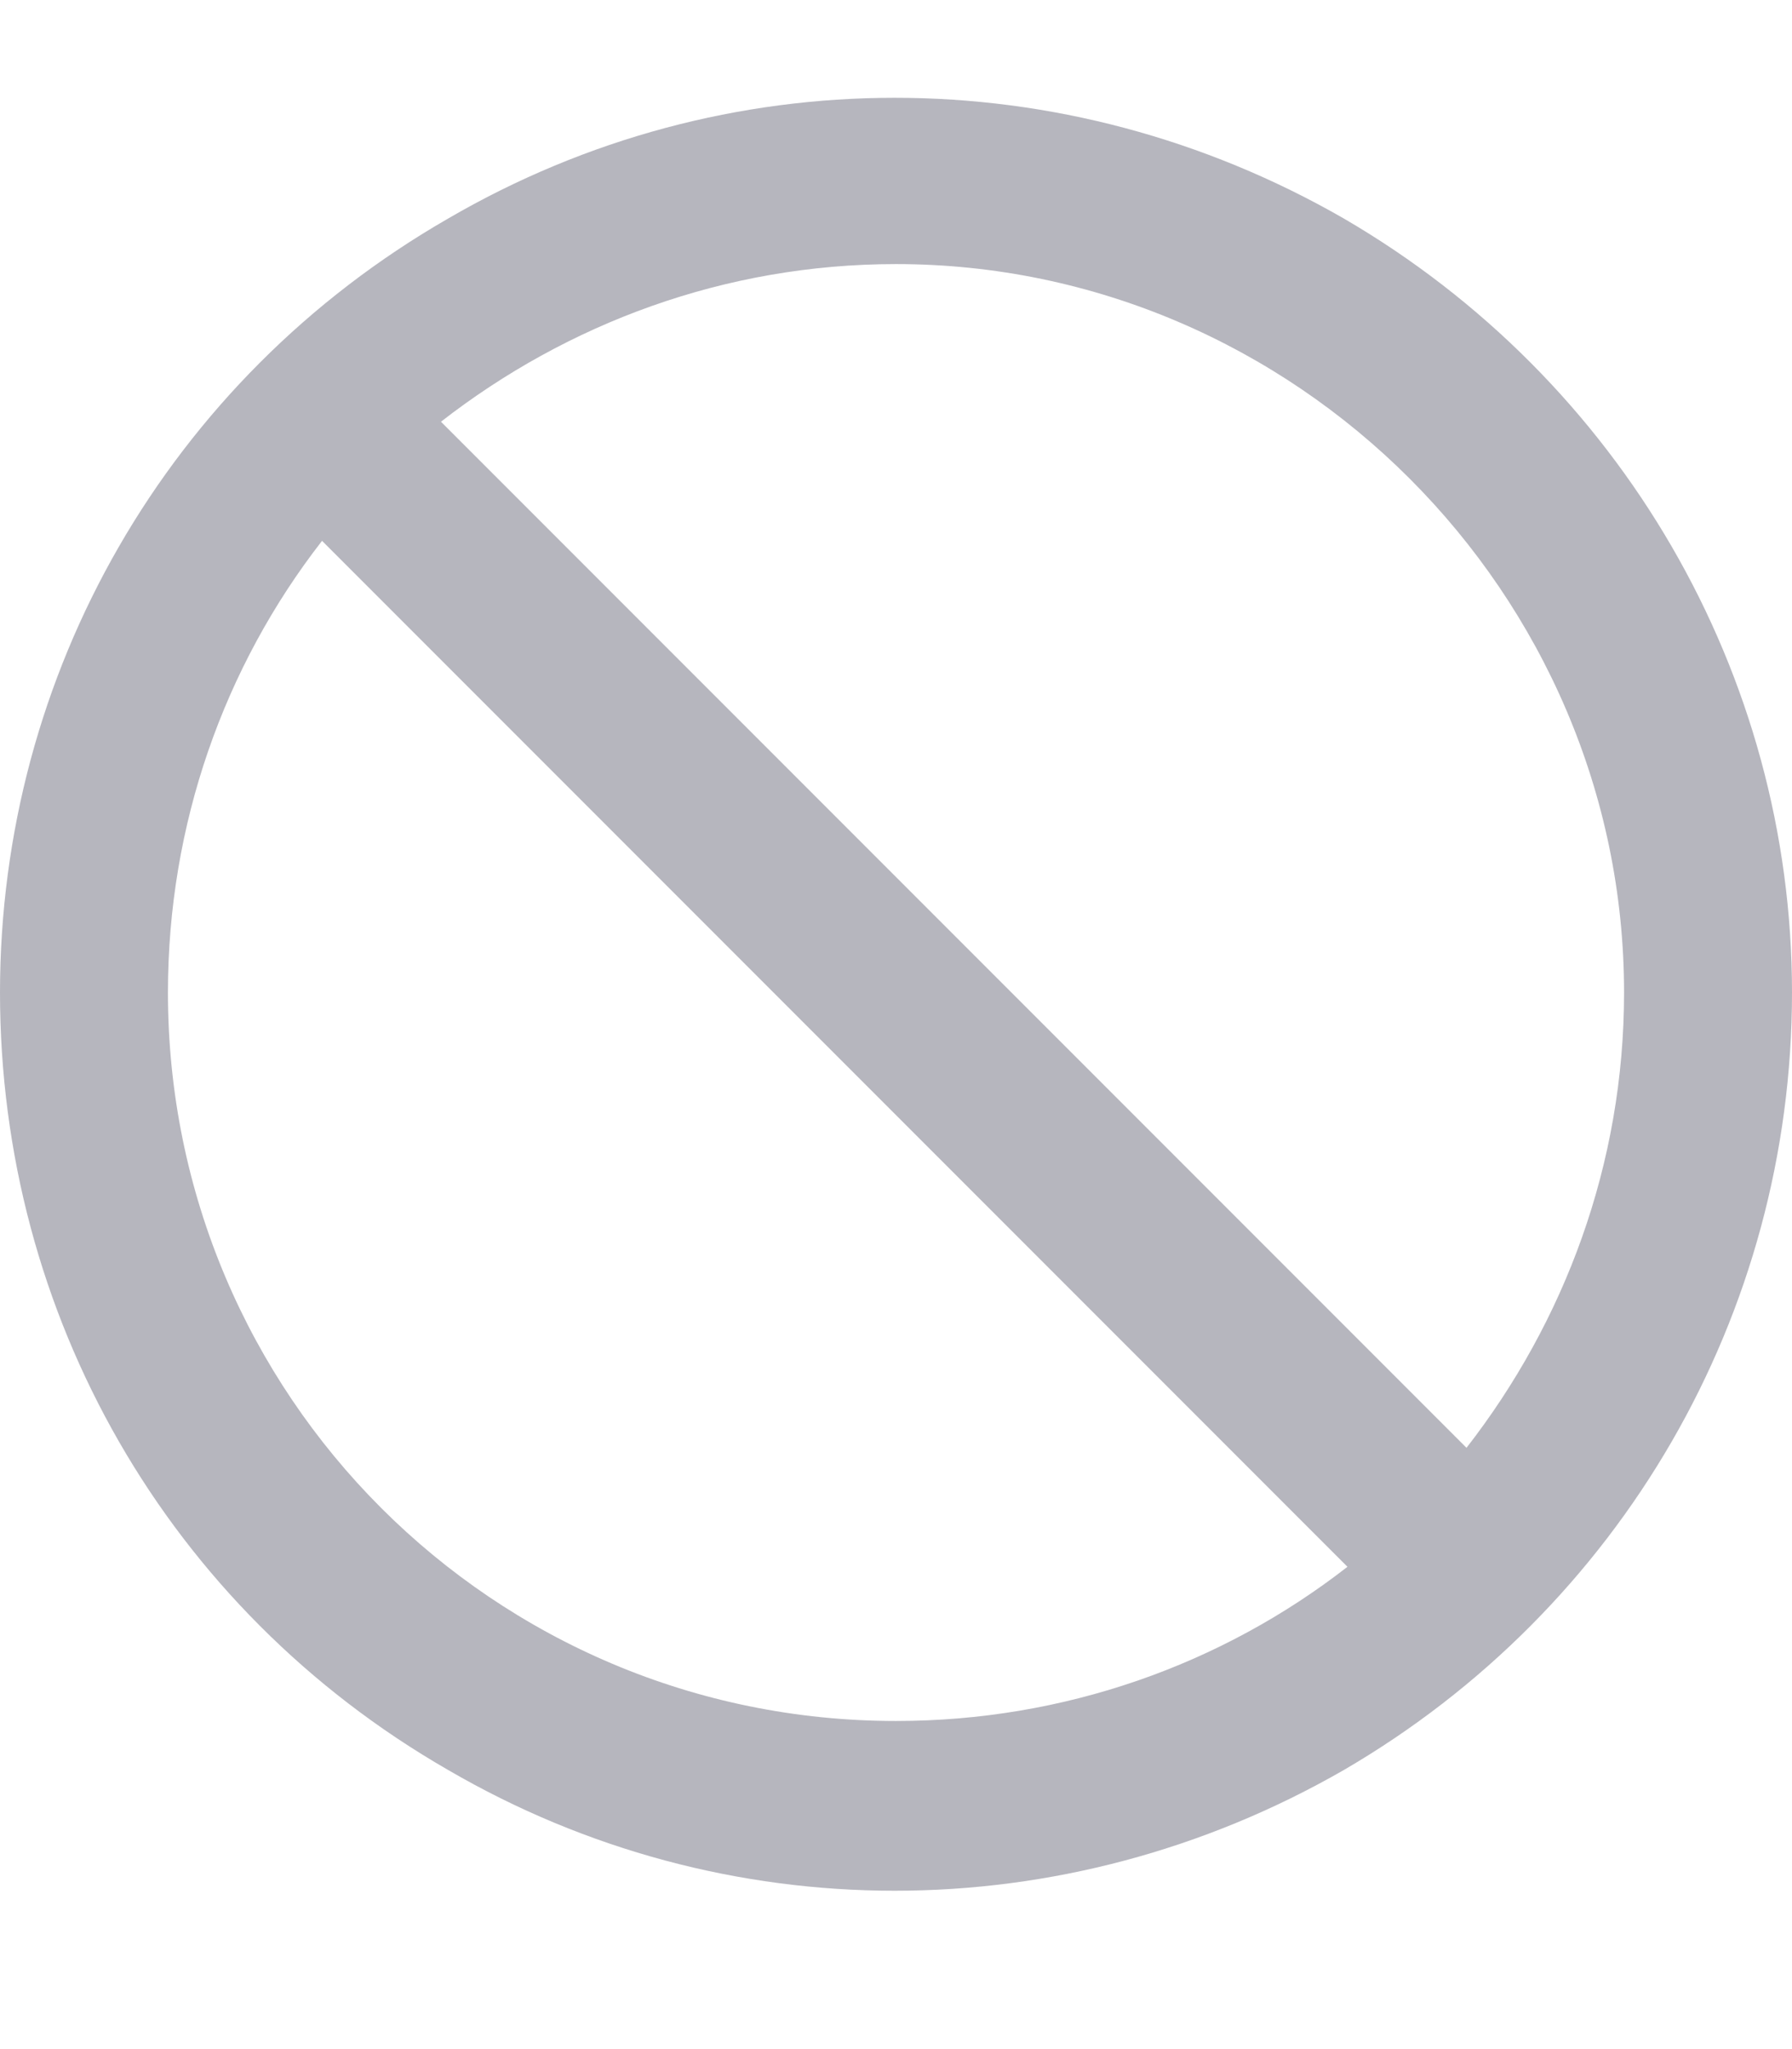
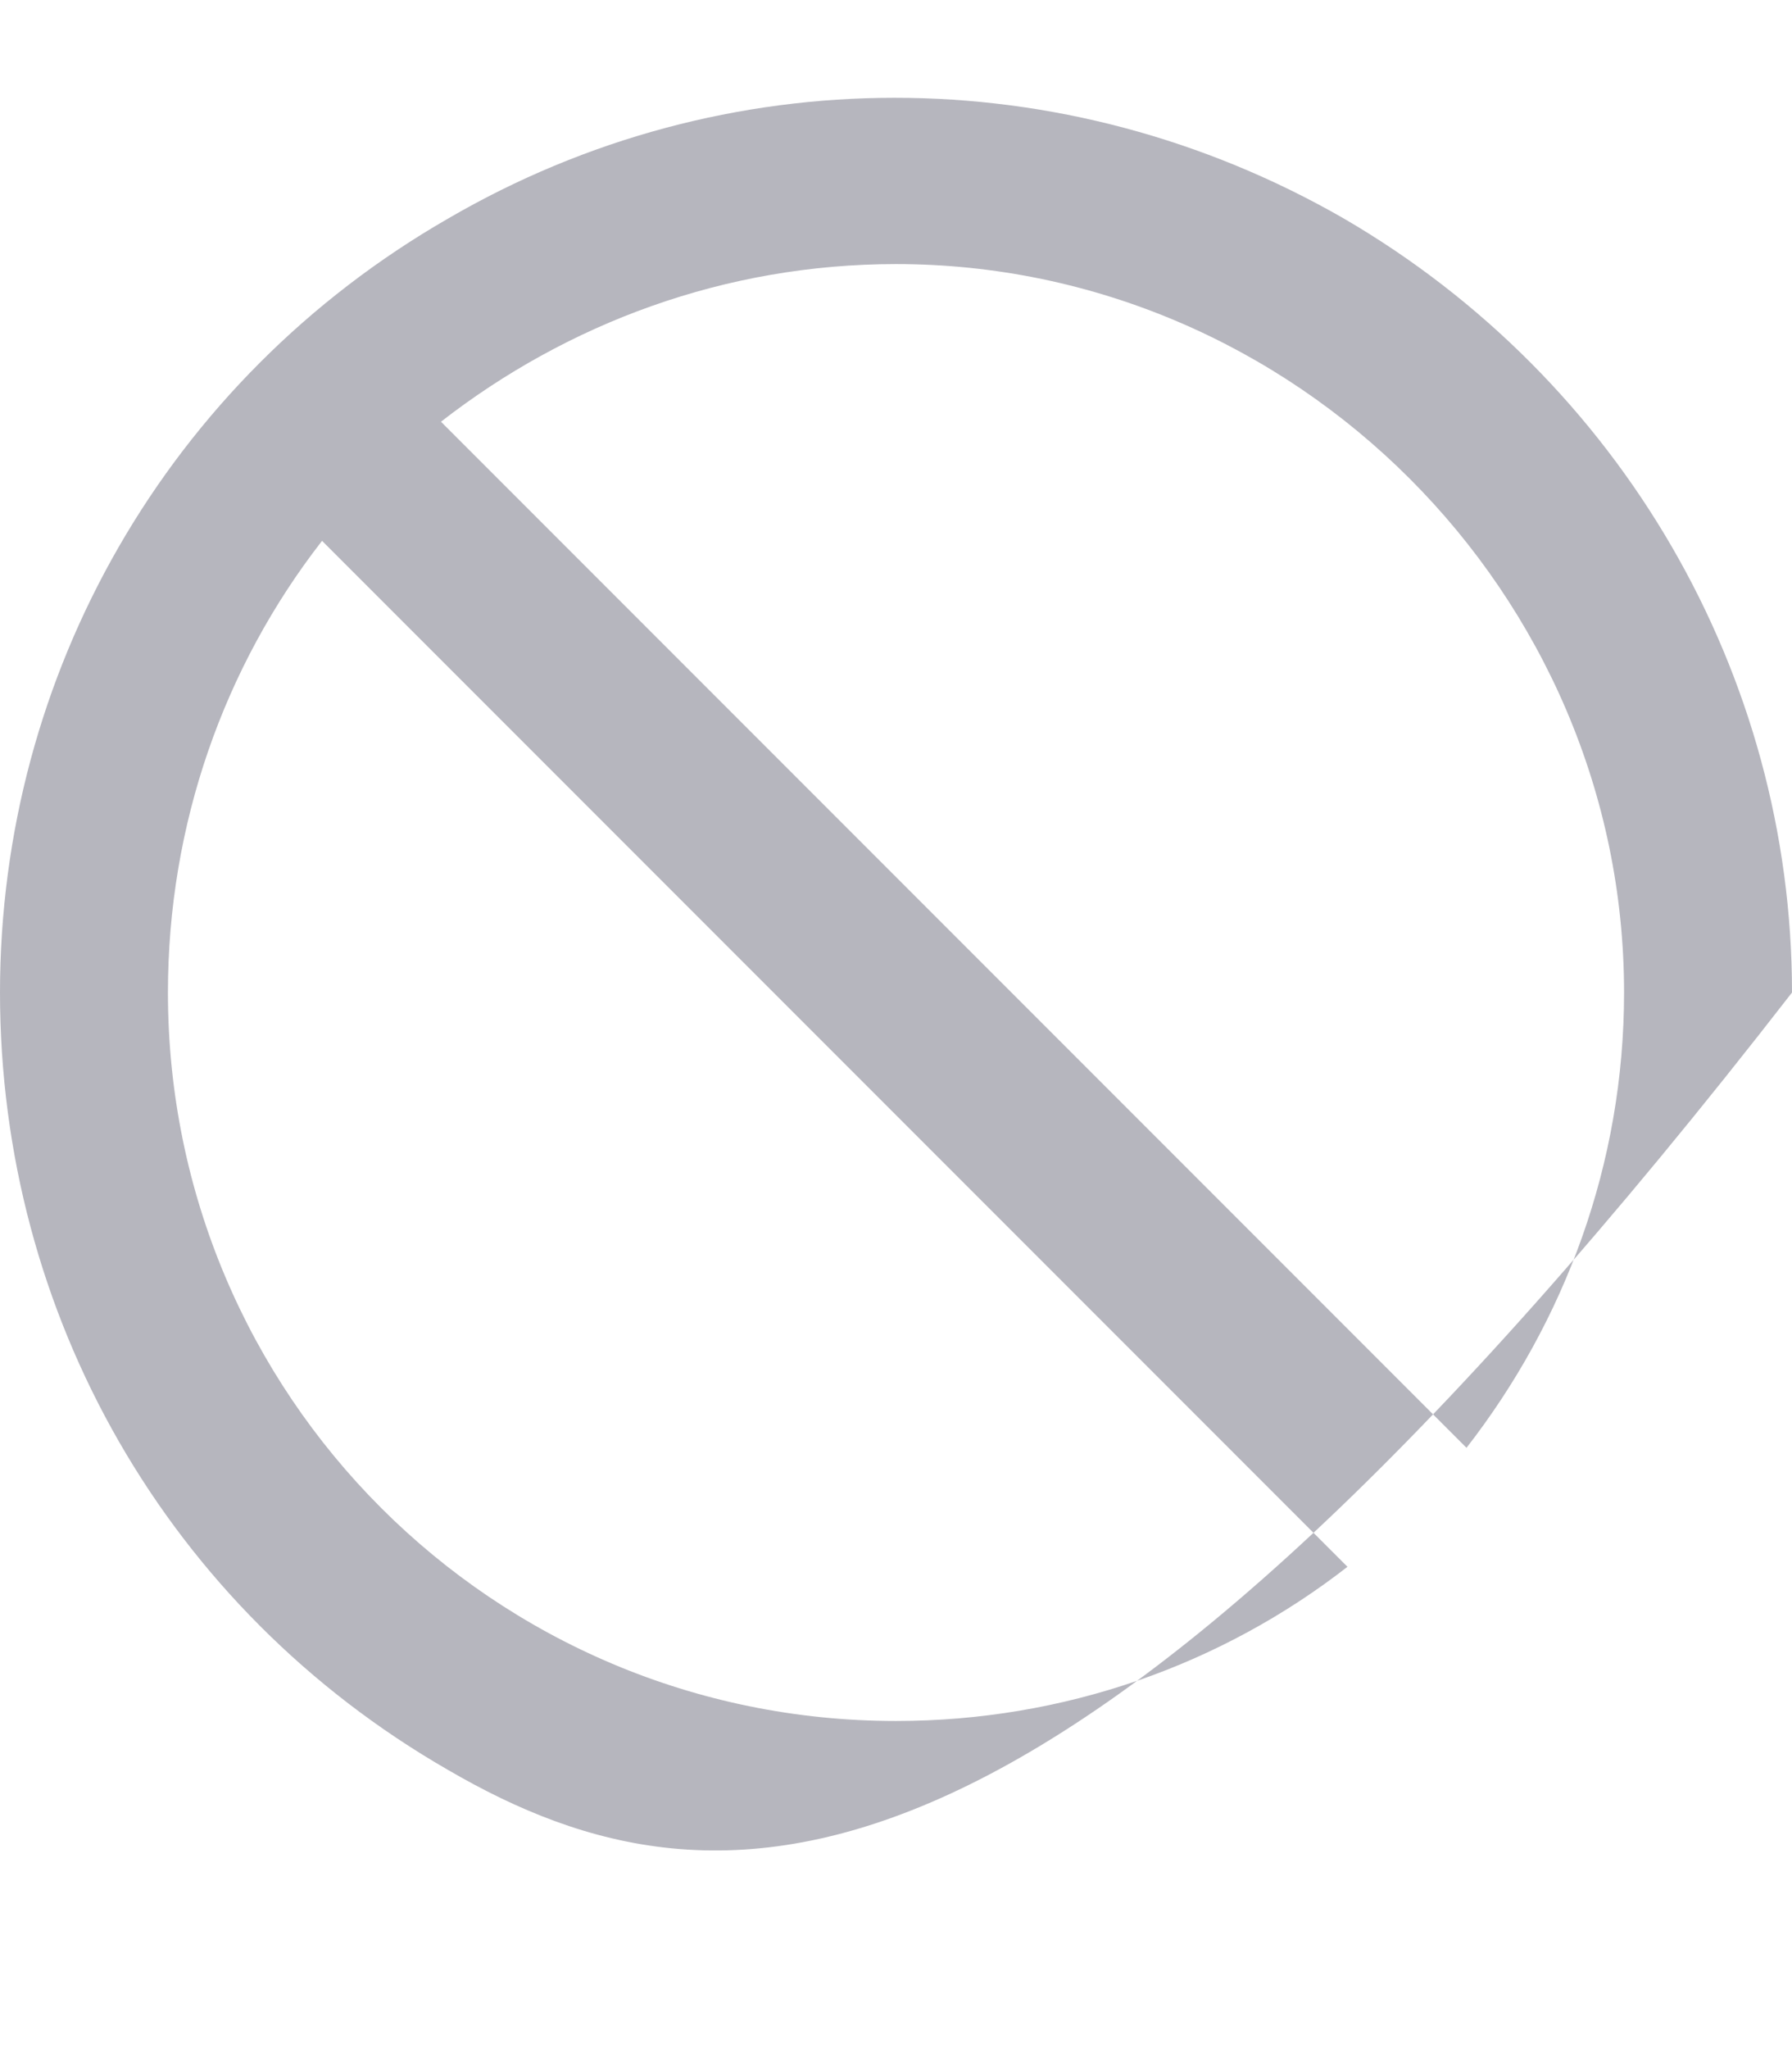
<svg xmlns="http://www.w3.org/2000/svg" width="14" height="16" viewBox="0 0 14 16" fill="none">
-   <path d="M10.527 12.234L2.516 4.223C1.75 5.207 1.312 6.438 1.312 7.75C1.312 10.895 3.855 13.438 7 13.438C8.312 13.438 9.543 13 10.527 12.234ZM11.457 11.305C12.223 10.32 12.688 9.09 12.688 7.75C12.688 4.633 10.117 2.062 7 2.062C5.66 2.062 4.43 2.527 3.445 3.293L11.457 11.305ZM0 7.75C0 5.262 1.312 2.965 3.5 1.707C5.66 0.449 8.312 0.449 10.5 1.707C12.66 2.965 14 5.262 14 7.75C14 10.266 12.66 12.562 10.5 13.82C8.312 15.078 5.66 15.078 3.5 13.82C1.312 12.562 0 10.266 0 7.75Z" fill="#B6B6BE" />
+   <path d="M10.527 12.234L2.516 4.223C1.75 5.207 1.312 6.438 1.312 7.75C1.312 10.895 3.855 13.438 7 13.438C8.312 13.438 9.543 13 10.527 12.234ZM11.457 11.305C12.223 10.32 12.688 9.09 12.688 7.75C12.688 4.633 10.117 2.062 7 2.062C5.66 2.062 4.43 2.527 3.445 3.293L11.457 11.305ZM0 7.75C0 5.262 1.312 2.965 3.5 1.707C5.66 0.449 8.312 0.449 10.5 1.707C12.66 2.965 14 5.262 14 7.75C8.312 15.078 5.66 15.078 3.5 13.82C1.312 12.562 0 10.266 0 7.75Z" fill="#B6B6BE" />
</svg>